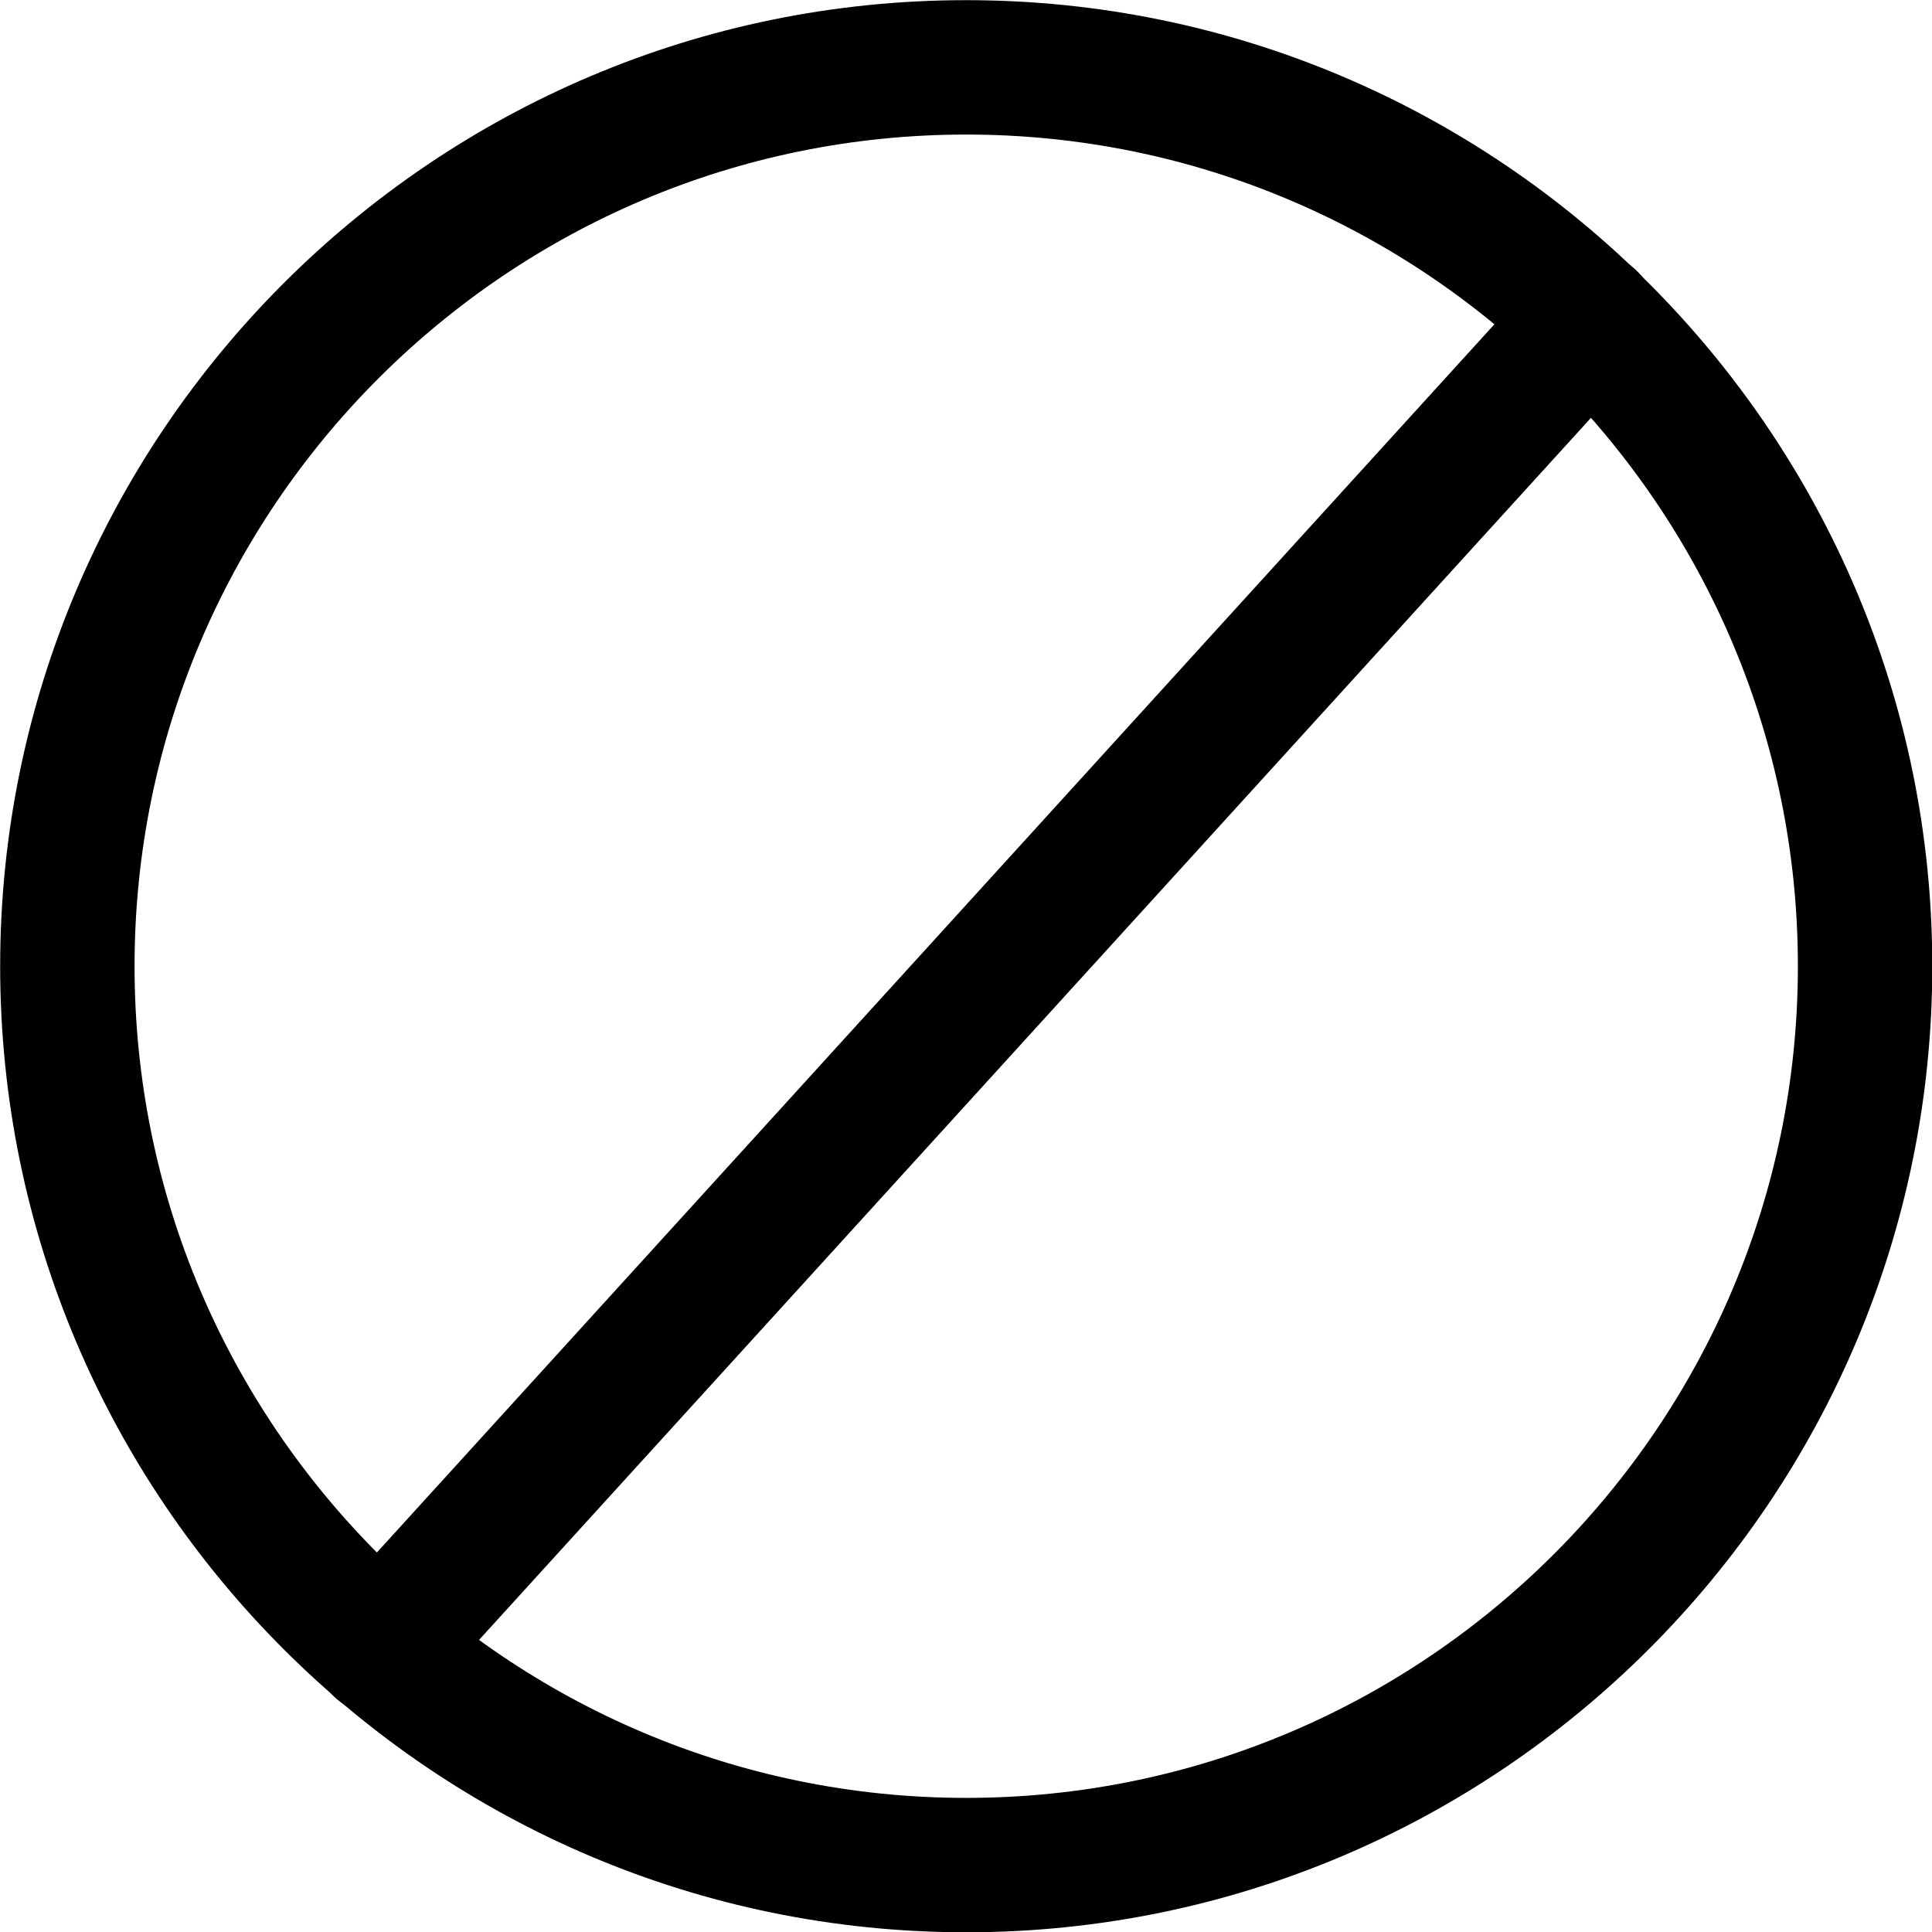
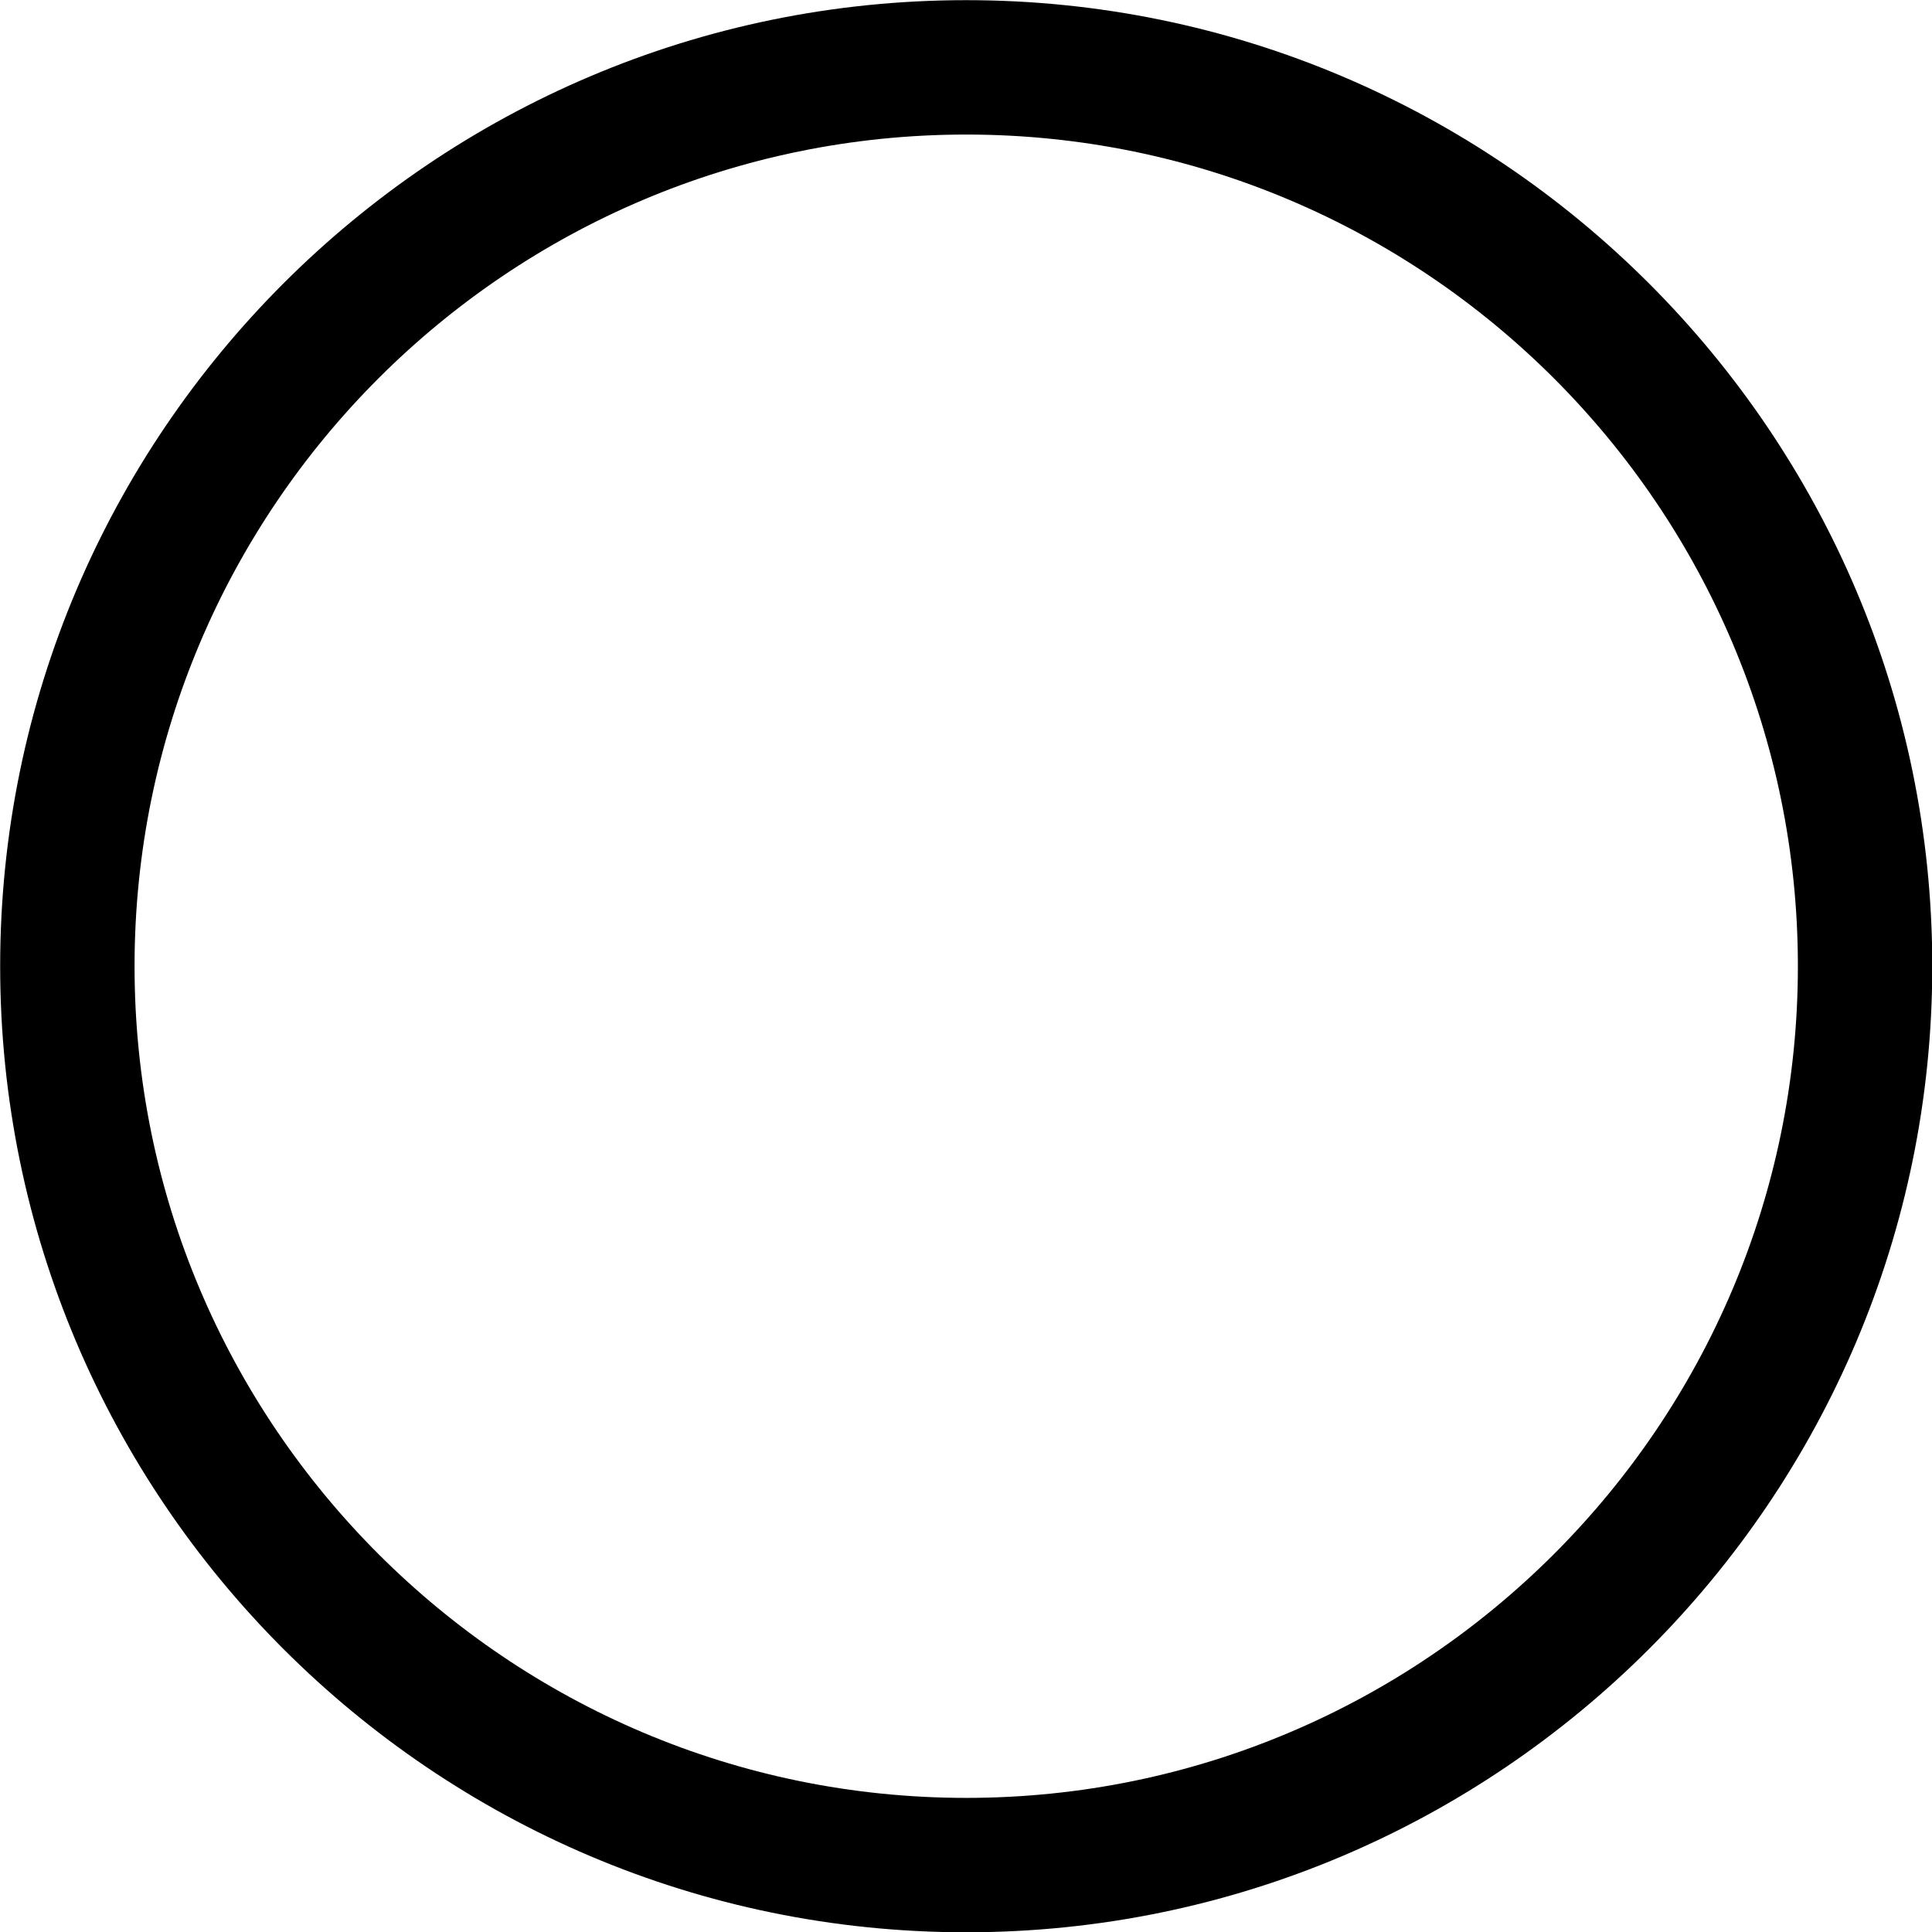
<svg xmlns="http://www.w3.org/2000/svg" fill="#000000" height="359.4" preserveAspectRatio="xMidYMid meet" version="1" viewBox="117.9 117.9 359.4 359.4" width="359.4" zoomAndPan="magnify">
  <g fill="#000000" id="change1_1">
    <path d="M 297.641 142.93 C 212.332 142.93 142.93 212.332 142.93 297.641 C 142.93 382.949 212.332 452.352 297.641 452.352 C 382.945 452.352 452.352 382.949 452.352 297.641 C 452.352 212.332 382.945 142.93 297.641 142.93 Z M 297.641 477.352 C 198.547 477.352 117.93 396.734 117.93 297.641 C 117.93 198.547 198.547 117.93 297.641 117.93 C 396.73 117.93 477.352 198.547 477.352 297.641 C 477.352 396.734 396.73 477.352 297.641 477.352" fill="inherit" />
-     <path d="M 188.711 437 C 185.711 437 182.699 435.926 180.301 433.746 C 175.195 429.102 174.824 421.195 179.469 416.09 L 404.43 168.844 C 409.078 163.738 416.98 163.363 422.09 168.012 C 427.195 172.656 427.566 180.562 422.922 185.668 L 197.961 432.914 C 195.492 435.625 192.109 437 188.711 437" fill="inherit" />
  </g>
</svg>